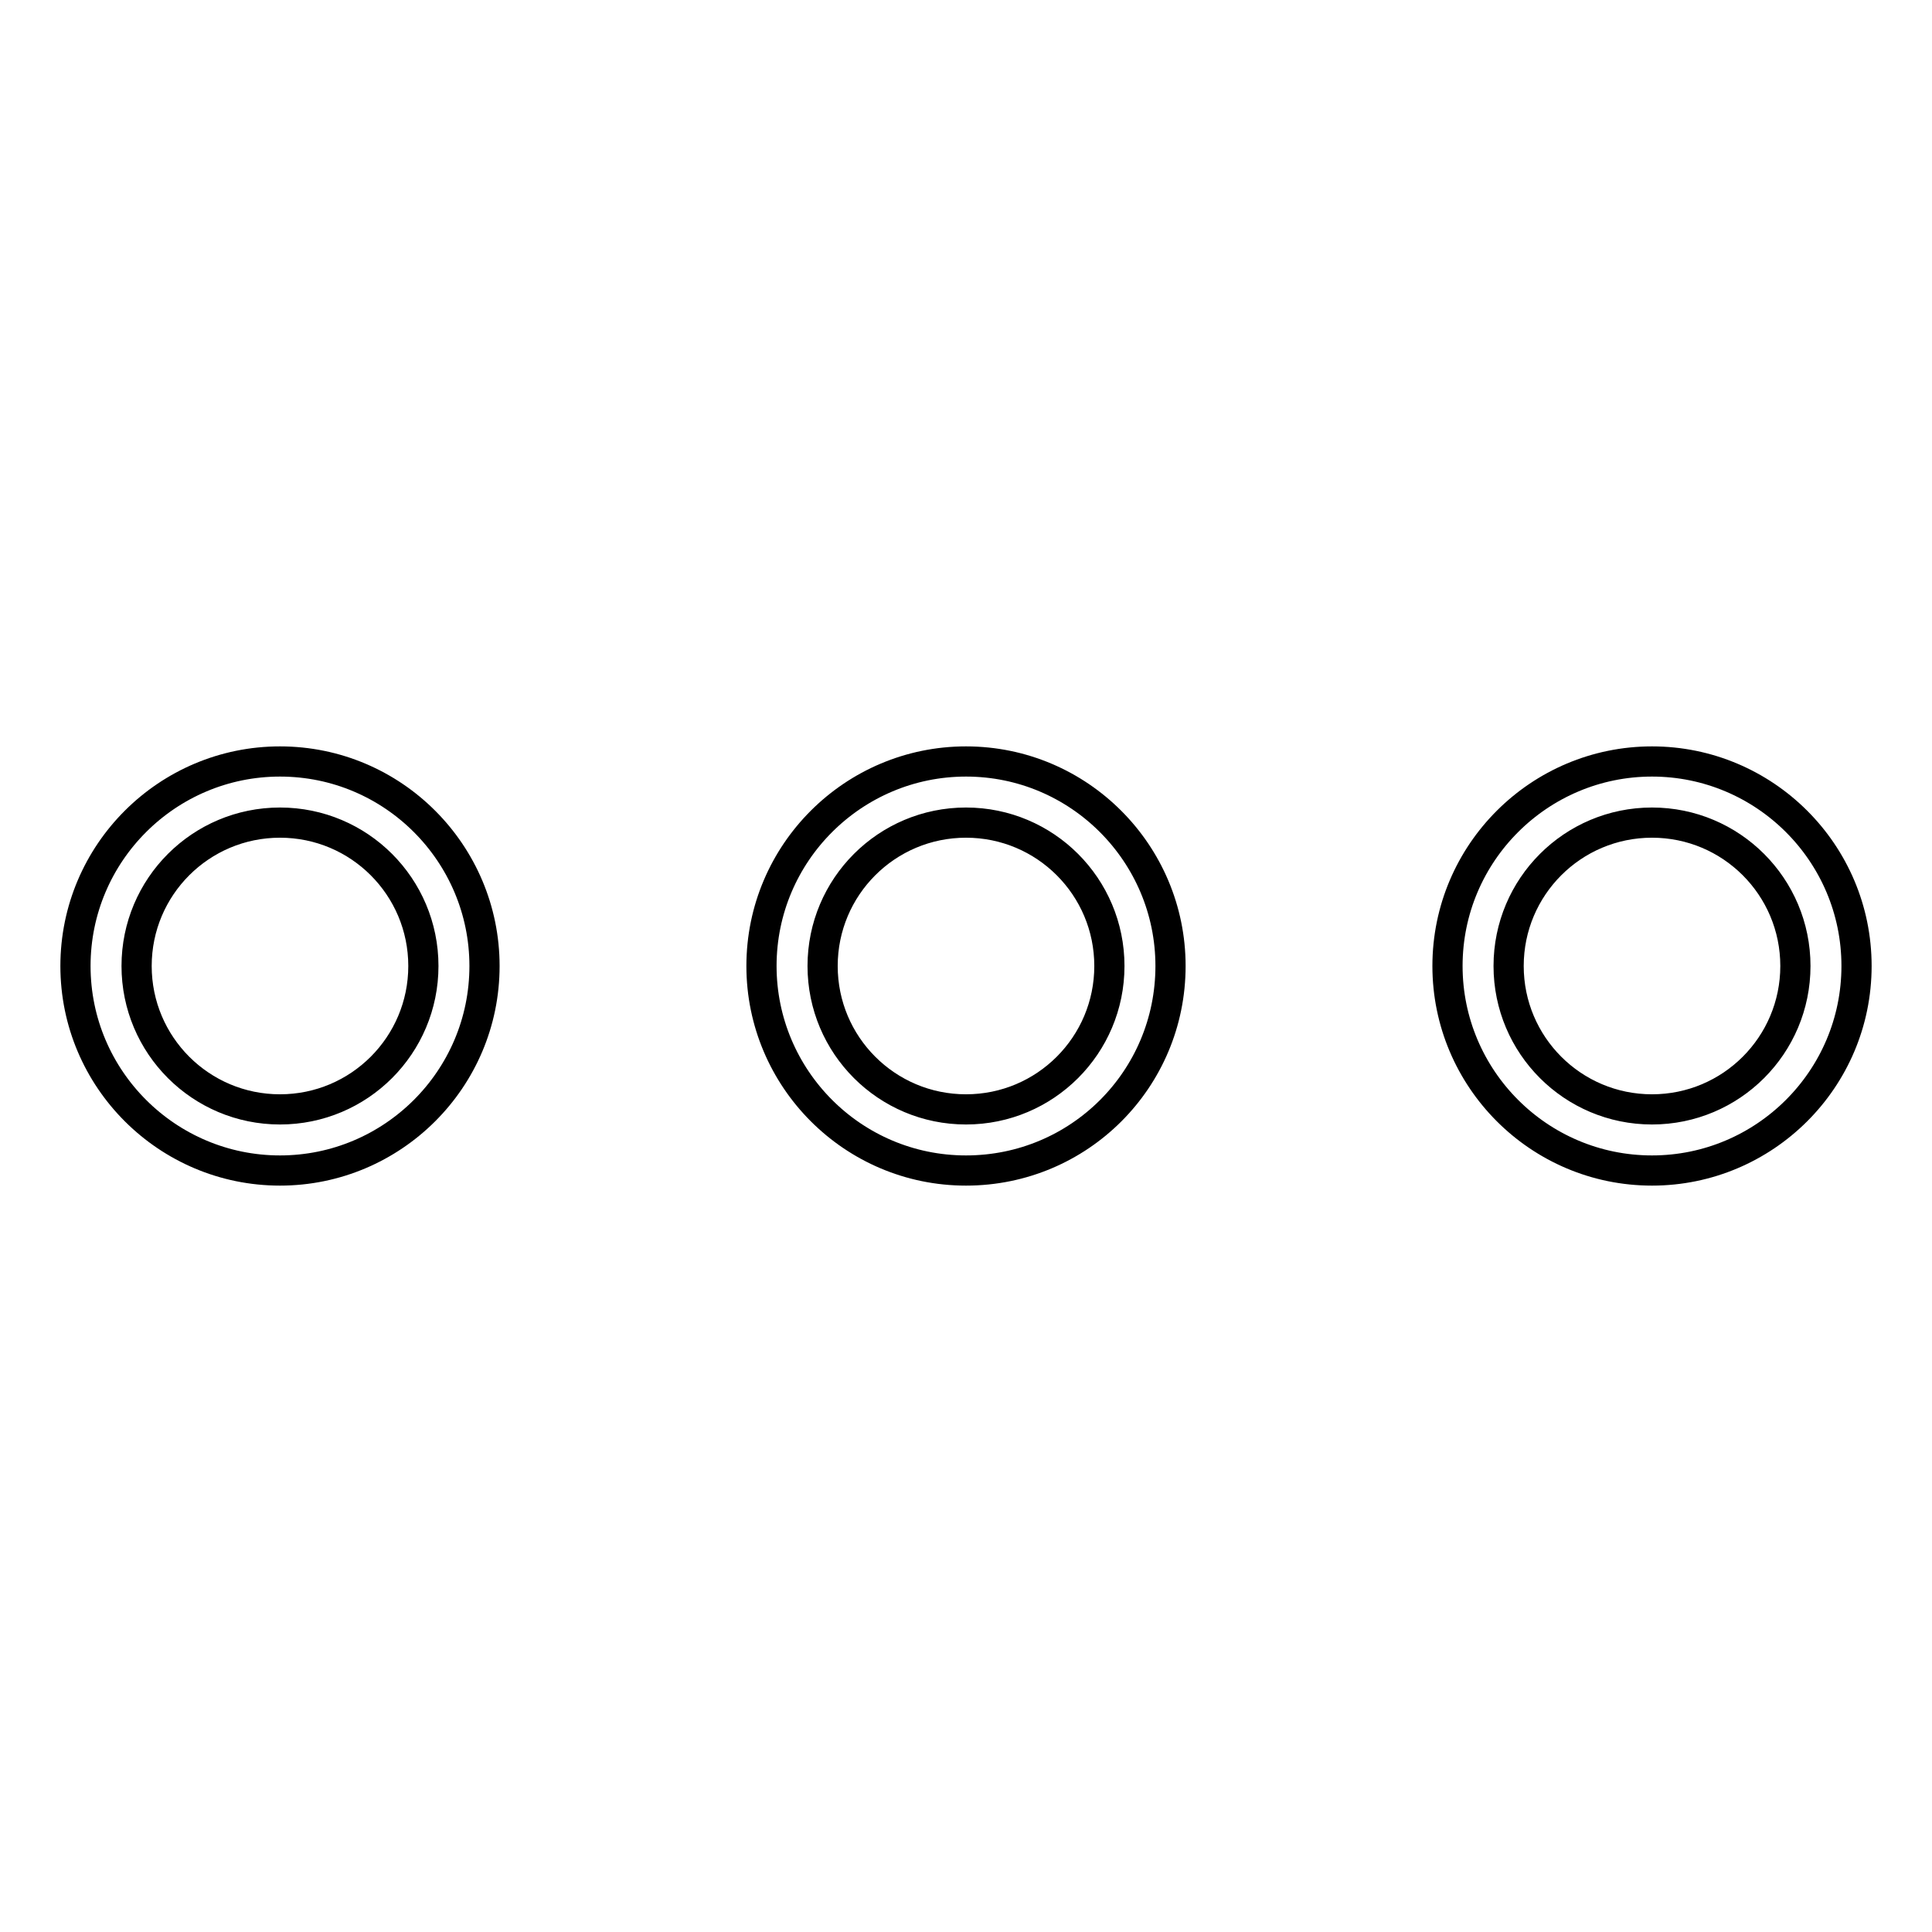
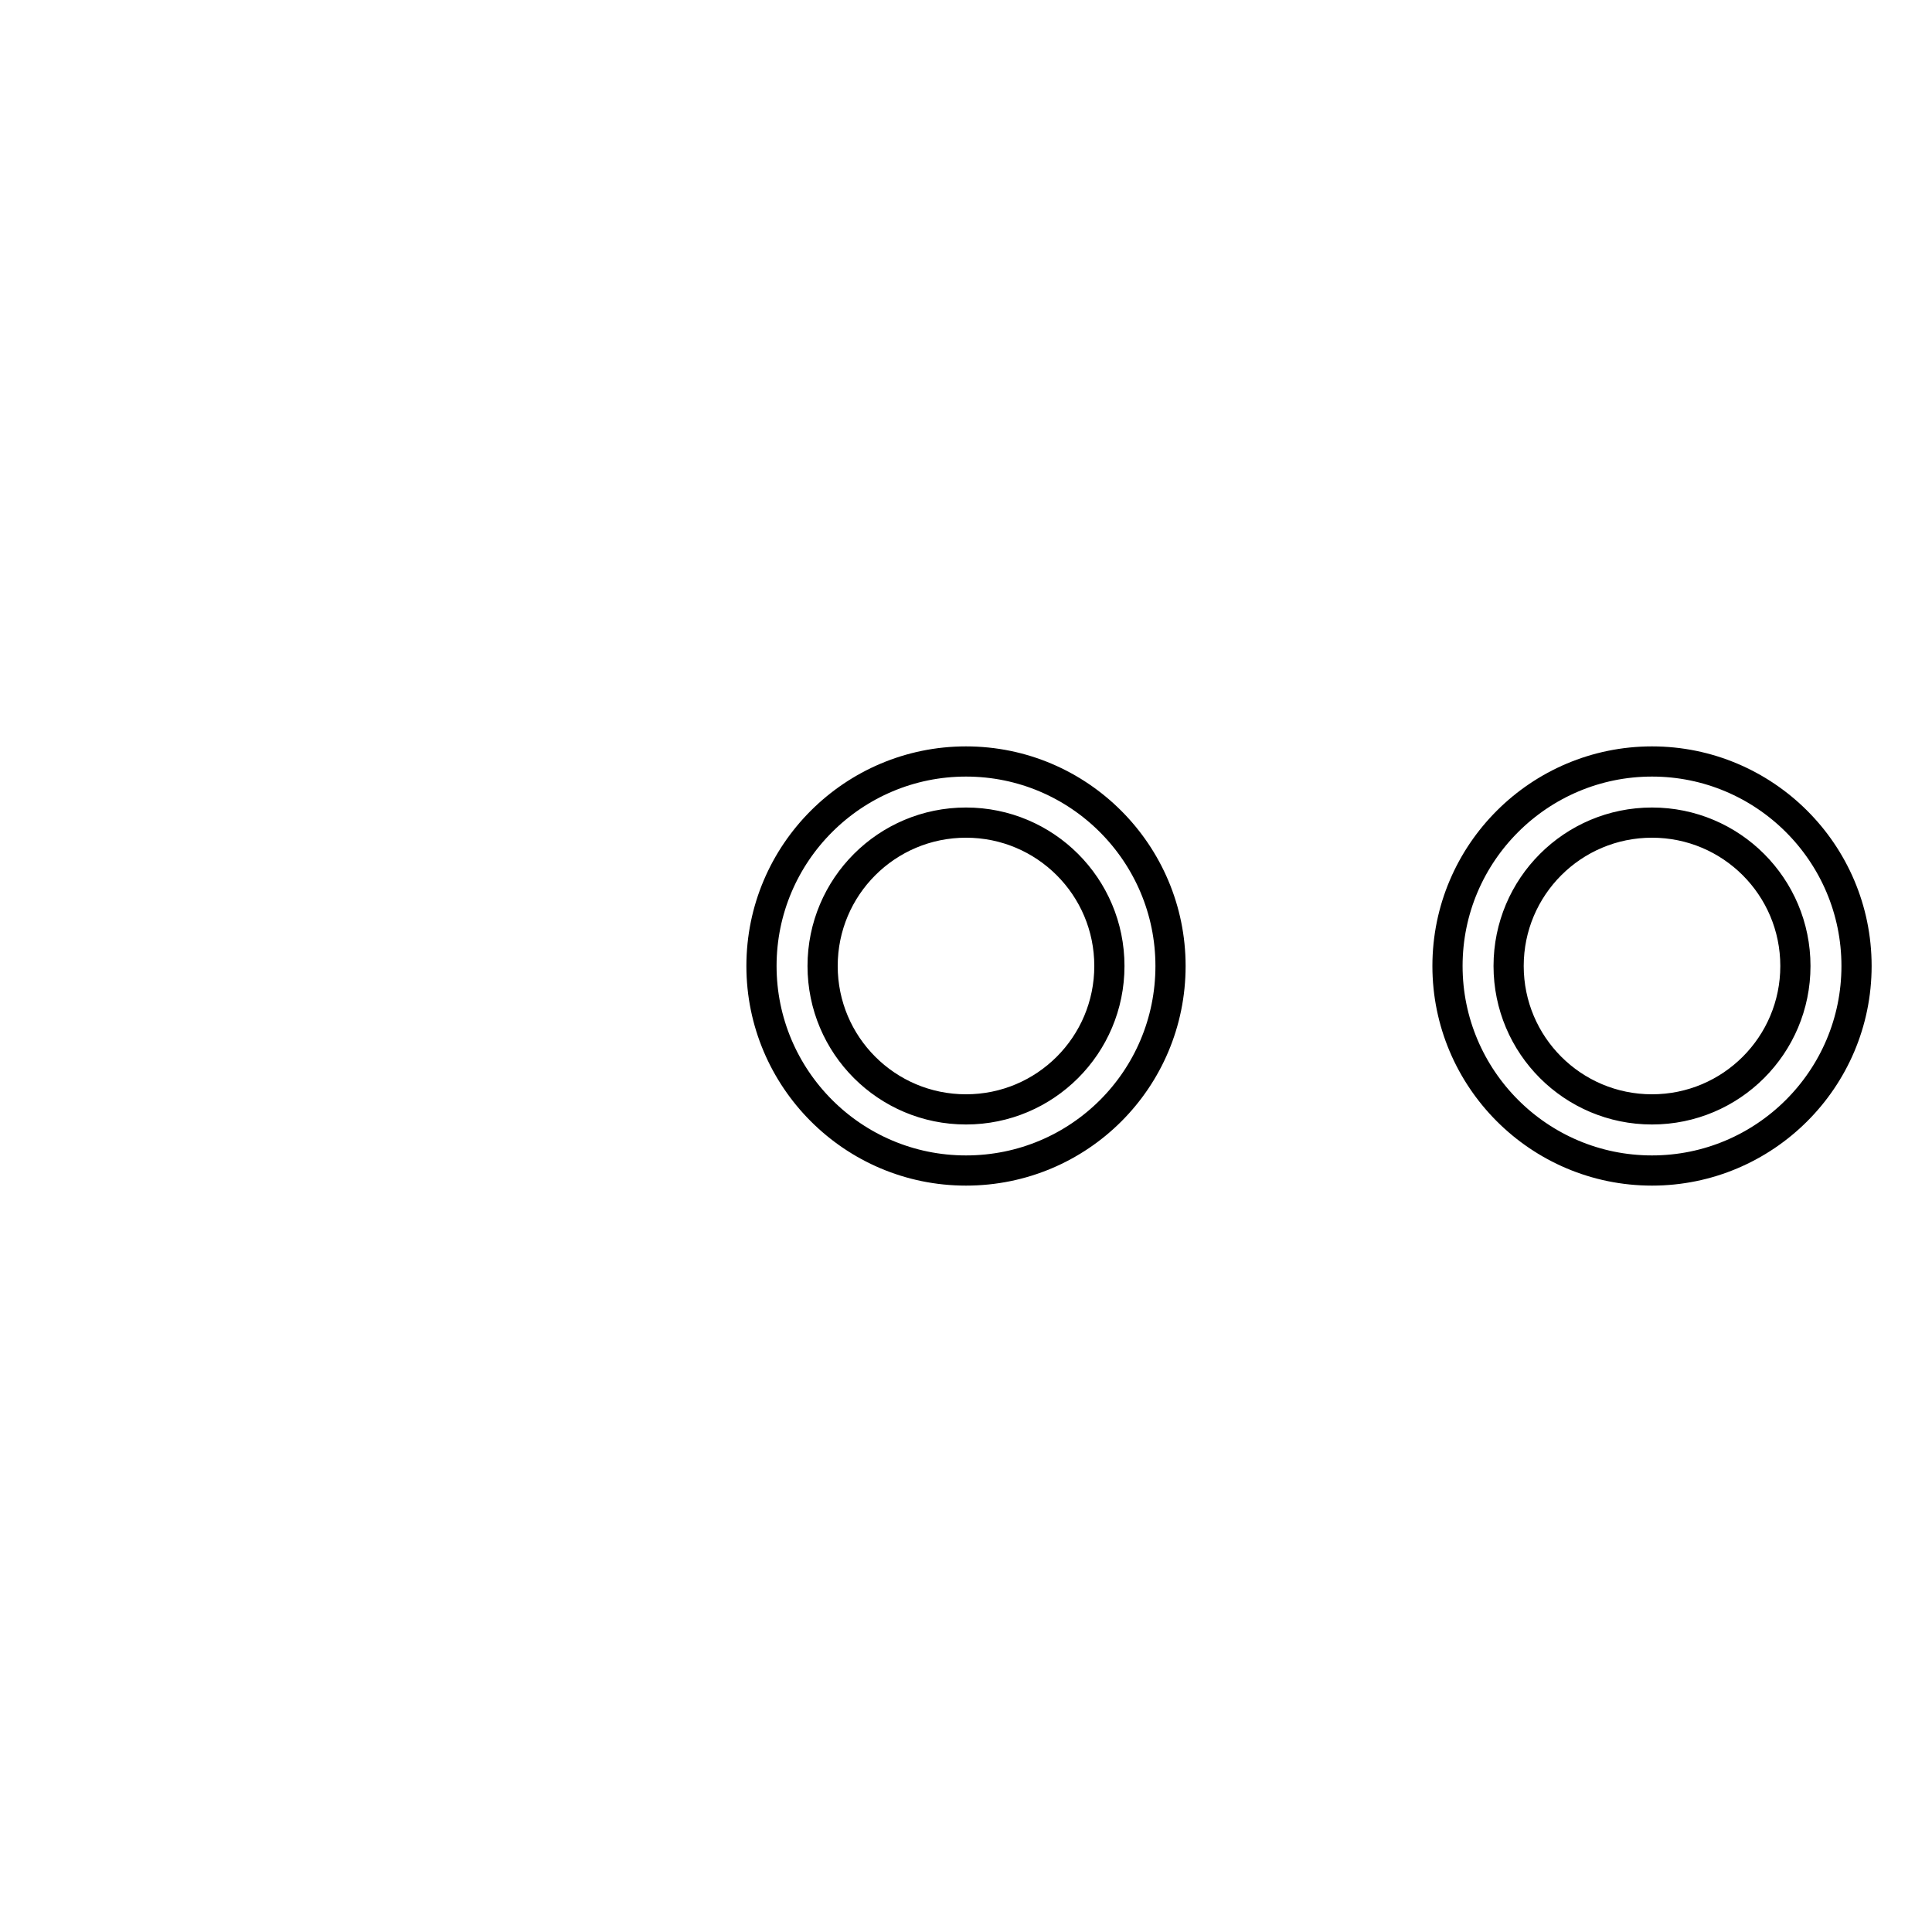
<svg xmlns="http://www.w3.org/2000/svg" version="1.1" x="0px" y="0px" viewBox="0 0 256 256" enable-background="new 0 0 256 256" xml:space="preserve">
  <g>
    <g>
-       <path stroke-width="4" fill-opacity="0" stroke="#000000" d="M37.1,155.1C22.2,155.1,10,143,10,128c0-15,12.2-27.1,27.1-27.1c15,0,27.1,12.2,27.1,27.1C64.2,143,52,155.1,37.1,155.1z M37.1,109c-10.5,0-19,8.5-19,19c0,10.5,8.5,19,19,19c10.5,0,19-8.5,19-19C56.1,117.5,47.6,109,37.1,109z" />
      <path stroke-width="4" fill-opacity="0" stroke="#000000" d="M128,155.1c-15,0-27.1-12.2-27.1-27.1c0-15,12.2-27.1,27.1-27.1c15,0,27.1,12.2,27.1,27.1C155.1,143,143,155.1,128,155.1z M128,109c-10.5,0-19,8.5-19,19c0,10.5,8.5,19,19,19c10.5,0,19-8.5,19-19C147,117.5,138.5,109,128,109z" />
      <path stroke-width="4" fill-opacity="0" stroke="#000000" d="M218.9,155.1c-15,0-27.1-12.2-27.1-27.1c0-15,12.2-27.1,27.1-27.1S246,113,246,128C246,143,233.8,155.1,218.9,155.1z M218.9,109c-10.5,0-19,8.5-19,19c0,10.5,8.5,19,19,19c10.5,0,19-8.5,19-19C237.9,117.5,229.4,109,218.9,109z" />
    </g>
  </g>
</svg>